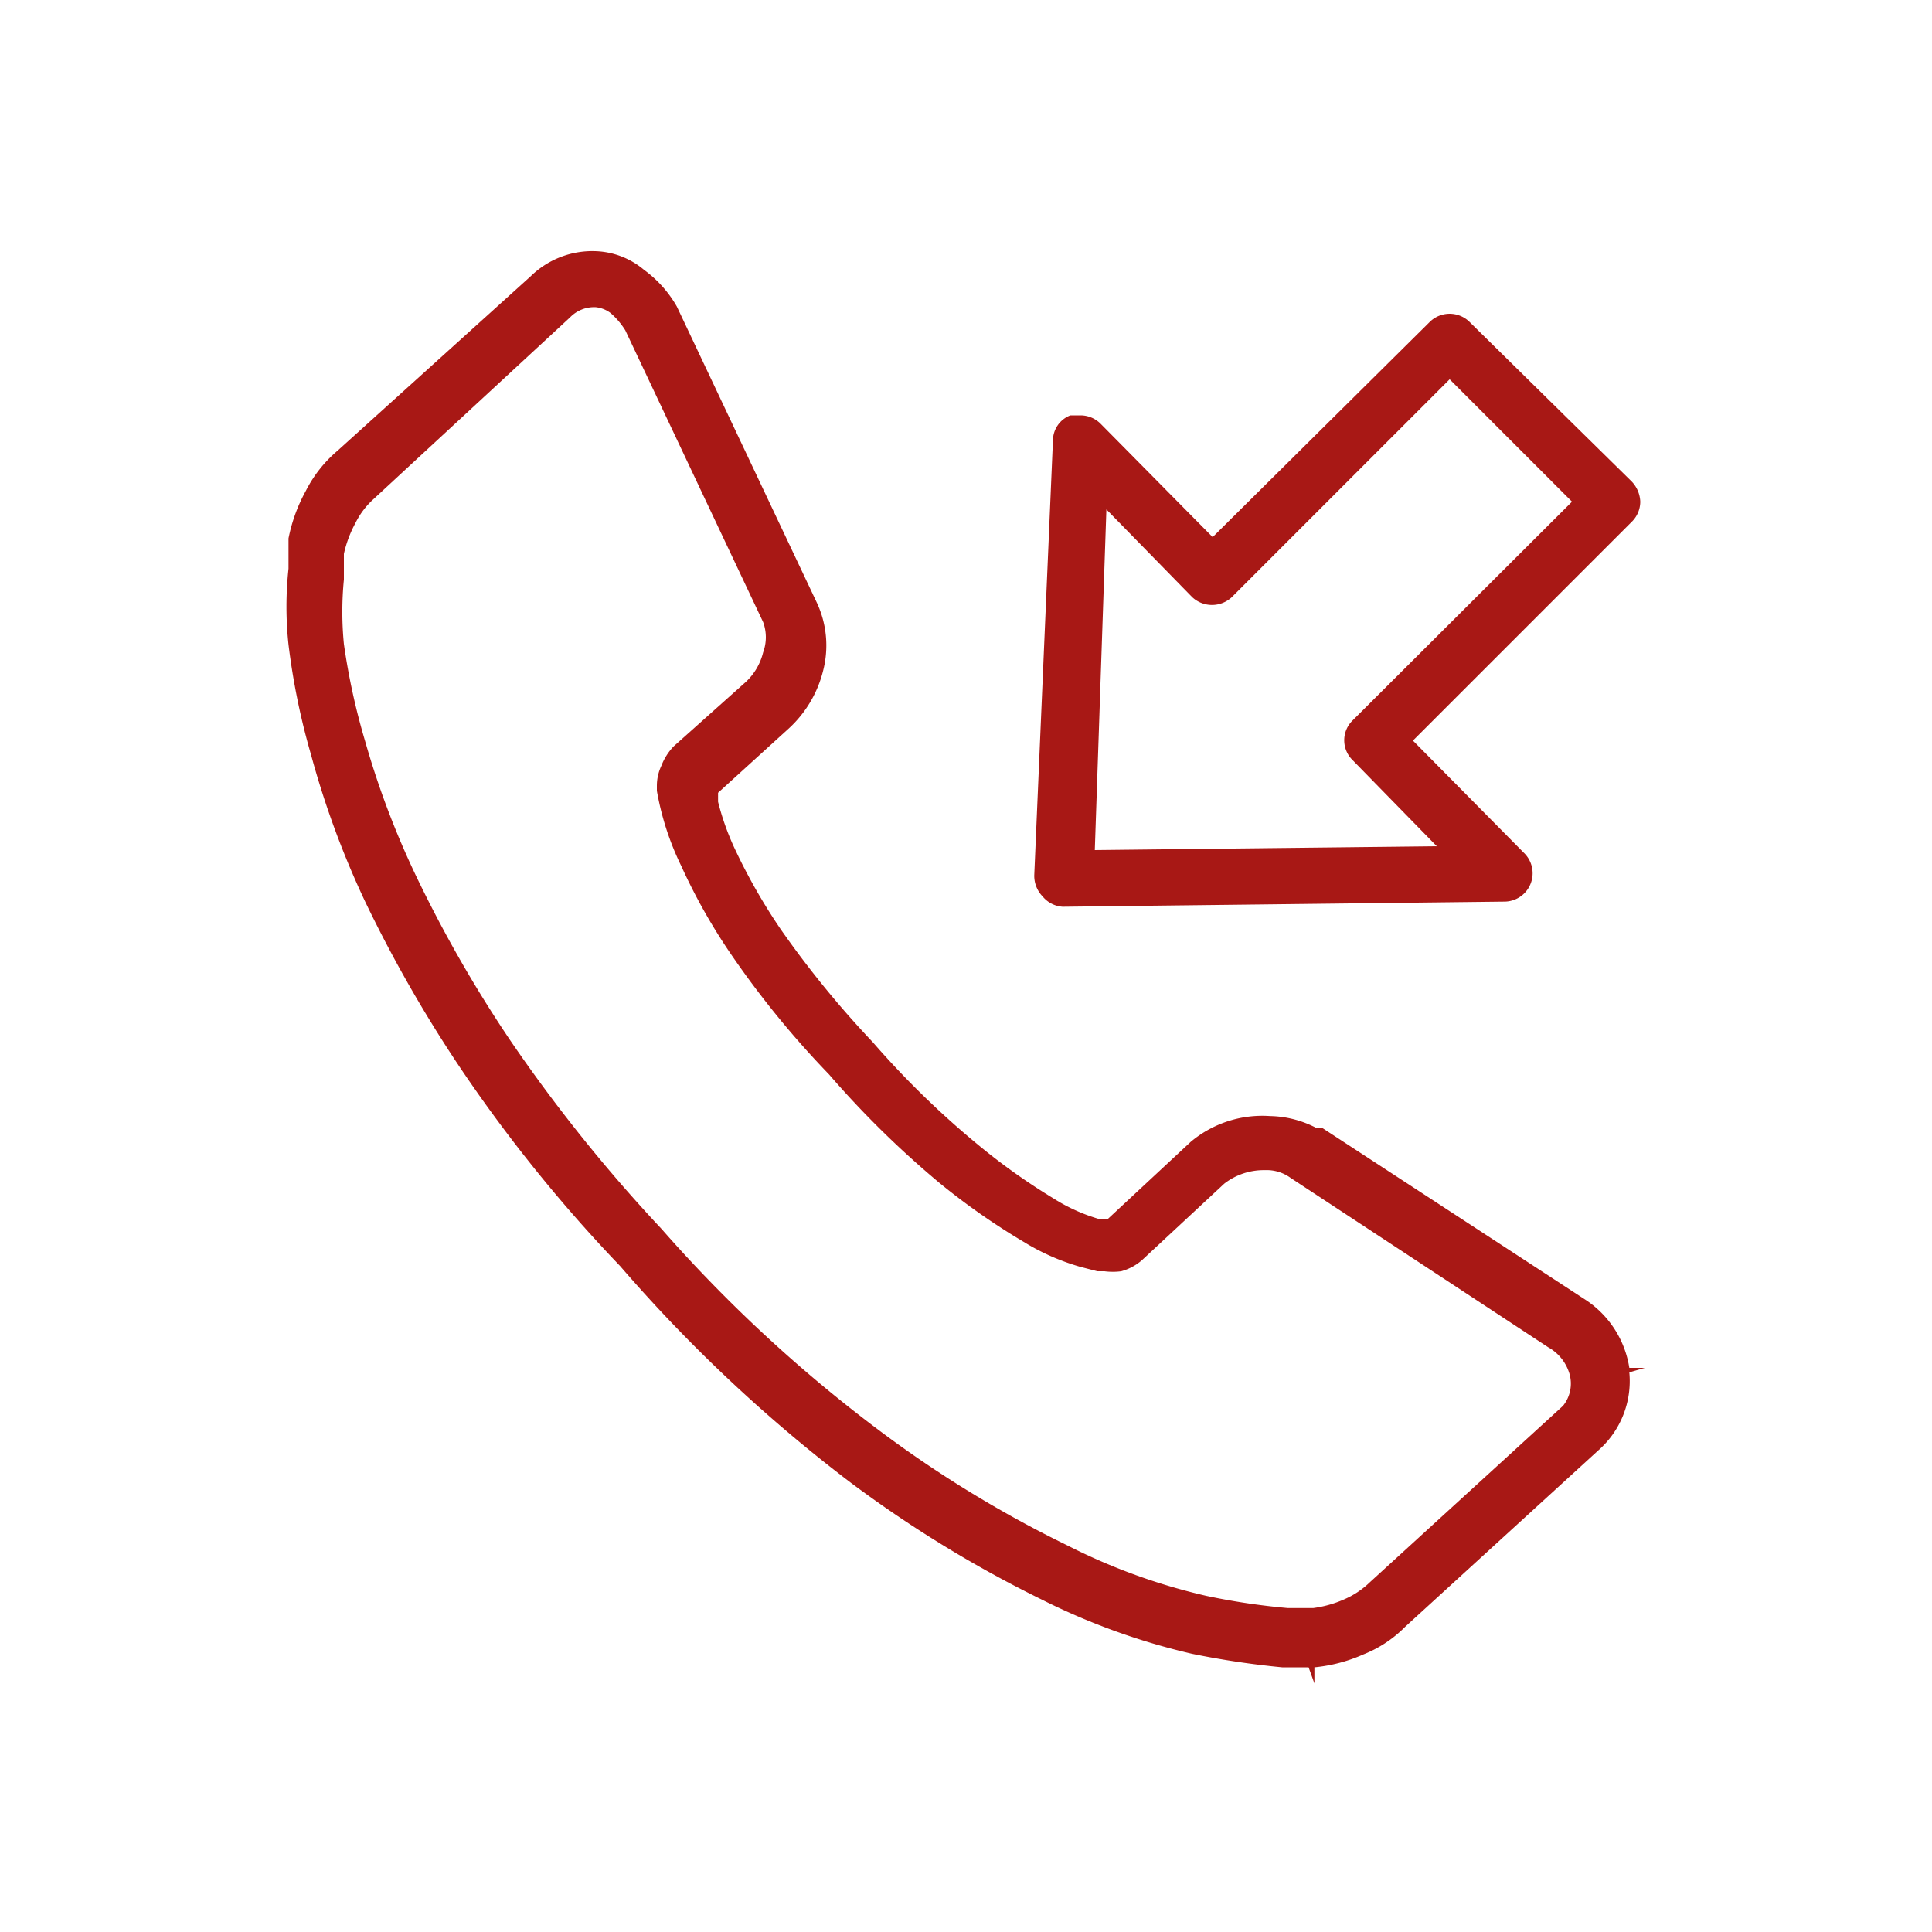
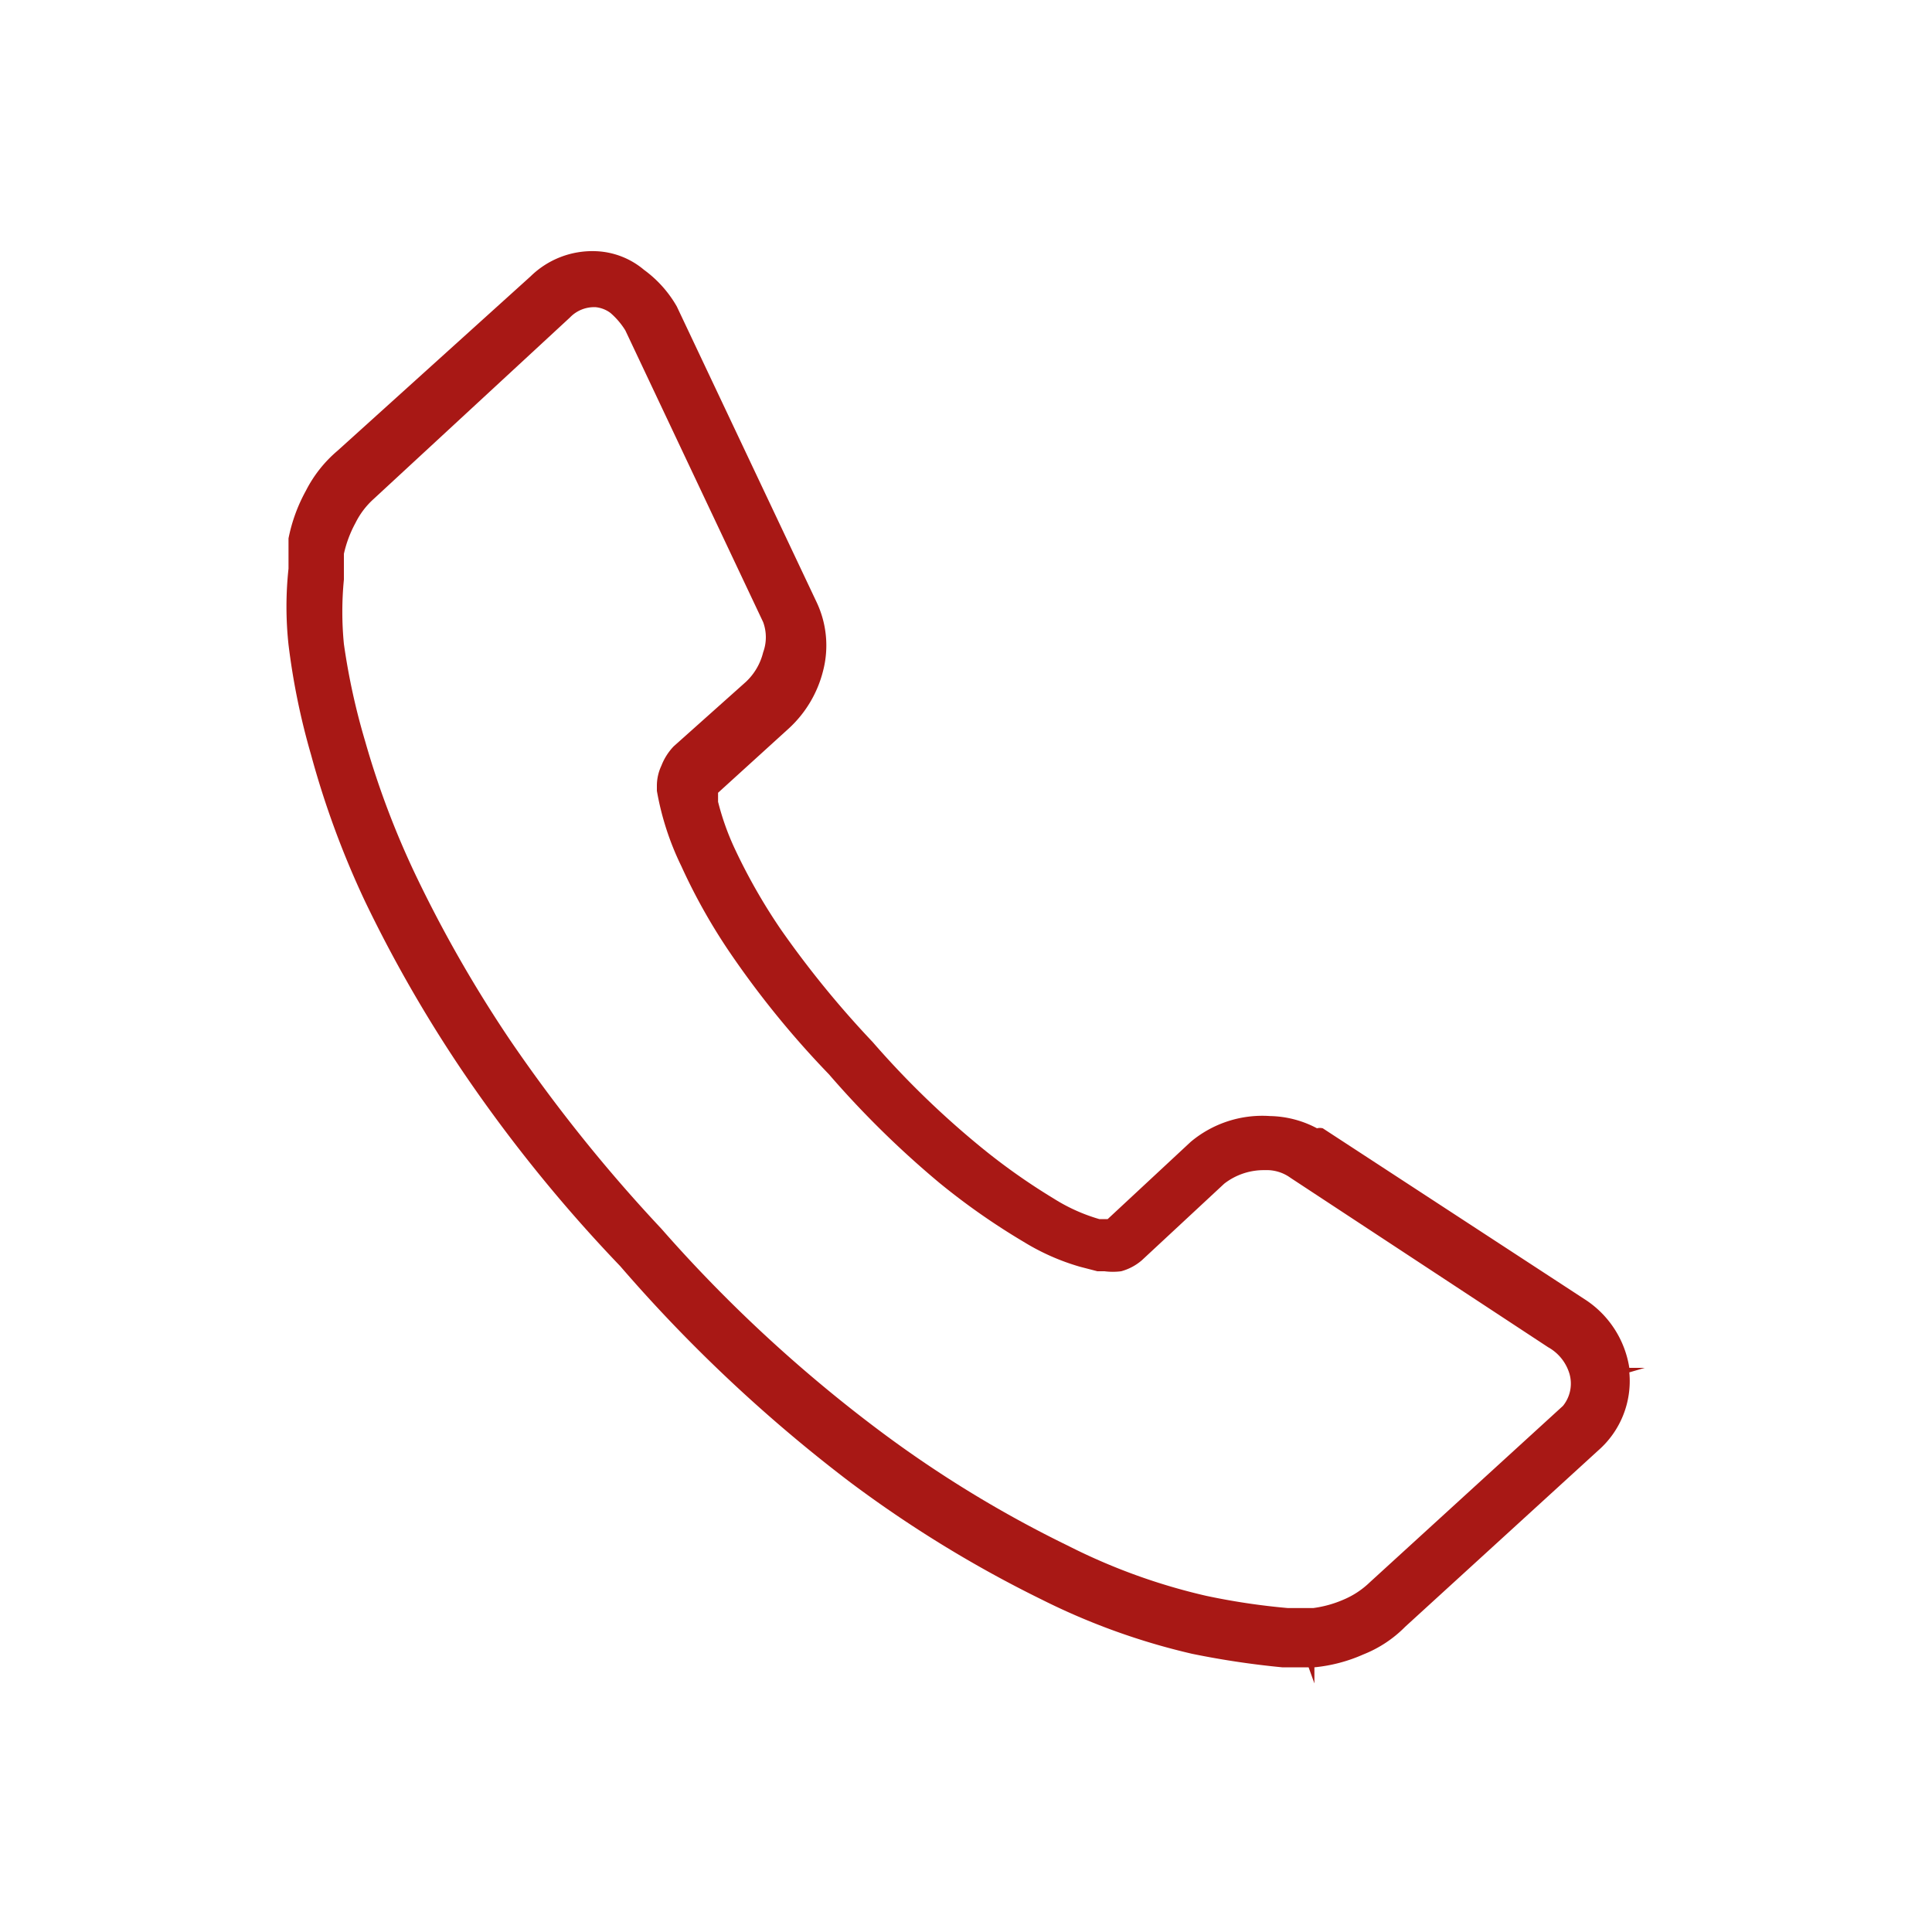
<svg xmlns="http://www.w3.org/2000/svg" id="f02edbd7-60a1-4cfc-a118-5ffa691cfaa7" data-name="Lager 1" viewBox="0 0 30 30">
-   <path d="M16.5,14.08h0L23.37,14a.44.44,0,0,0,.31-.74L21.94,11.5l3.4-3.4a.44.44,0,0,0,.13-.31.48.48,0,0,0-.13-.31L22.82,5a.44.44,0,0,0-.62,0L18.83,8.34,17.09,6.58a.44.44,0,0,0-.31-.13l-.16,0a.42.42,0,0,0-.27.39l-.29,6.75a.46.46,0,0,0,.13.33A.44.44,0,0,0,16.5,14.08Zm.68-6.17,1.33,1.36a.45.45,0,0,0,.62,0l3.38-3.38,1.9,1.9L21,11.19a.43.43,0,0,0,0,.61l1.31,1.34L17,13.2Z" style="fill:#a81815" />
  <path d="M24.63,20.19l-4.09-2.67a.19.19,0,0,0-.09,0,1.61,1.61,0,0,0-.73-.19,1.73,1.73,0,0,0-1.23.4l-1.29,1.2-.13,0a2.77,2.77,0,0,1-.71-.32,9.82,9.82,0,0,1-1.18-.84,13.79,13.79,0,0,1-1.63-1.59,15.22,15.22,0,0,1-1.42-1.74,9,9,0,0,1-.72-1.26,4.06,4.06,0,0,1-.26-.73l0-.14,1.1-1a1.81,1.81,0,0,0,.53-.89,1.57,1.57,0,0,0-.1-1.07L10.51,4.76A1.82,1.82,0,0,0,10,4.19a1.23,1.23,0,0,0-.76-.29,1.37,1.37,0,0,0-1,.39L5.24,7a2,2,0,0,0-.49.62,2.56,2.56,0,0,0-.27.74v.06s0,.28,0,.41a5.51,5.51,0,0,0,0,1.18,10.83,10.83,0,0,0,.35,1.71A13.83,13.83,0,0,0,5.67,14,20.85,20.85,0,0,0,7.2,16.66a23.17,23.17,0,0,0,2.43,3A23.54,23.54,0,0,0,13.18,23a18.73,18.73,0,0,0,3,1.84,10.46,10.46,0,0,0,2.33.84,13.32,13.32,0,0,0,1.4.21h.41l.09.25h0l0-.25a2.45,2.45,0,0,0,.76-.2,1.89,1.89,0,0,0,.65-.43l3-2.74a1.43,1.43,0,0,0,.48-1.21l.24-.07-.24,0A1.55,1.55,0,0,0,24.63,20.19Zm-.36,1.64h0l-3,2.74a1.33,1.33,0,0,1-.41.27,1.75,1.75,0,0,1-.47.13H20a10.55,10.55,0,0,1-1.27-.19A9.36,9.36,0,0,1,16.58,24a18.07,18.07,0,0,1-2.89-1.76,22.3,22.3,0,0,1-3.42-3.16,24.29,24.29,0,0,1-2.35-2.93,20.15,20.15,0,0,1-1.46-2.55,13.3,13.3,0,0,1-.79-2.09A10.43,10.43,0,0,1,5.34,10a5.16,5.16,0,0,1,0-1l0-.4a1.83,1.83,0,0,1,.18-.48,1.24,1.24,0,0,1,.28-.37L8.85,4.93a.52.52,0,0,1,.4-.16.46.46,0,0,1,.23.09,1.18,1.18,0,0,1,.23.27l2.14,4.53a.68.68,0,0,1,0,.47.93.93,0,0,1-.27.46l-1.12,1a.91.91,0,0,0-.19.3.73.73,0,0,0-.07.31v.08a4.39,4.39,0,0,0,.38,1.17,9.06,9.06,0,0,0,.78,1.38,14.37,14.37,0,0,0,1.51,1.85,14.82,14.82,0,0,0,1.72,1.69,10.66,10.66,0,0,0,1.3.91,3.54,3.54,0,0,0,.88.39l.27.07h.11a1,1,0,0,0,.26,0,.82.82,0,0,0,.32-.17l1.28-1.19a1,1,0,0,1,.63-.21.63.63,0,0,1,.4.12s0,0,0,0l4,2.63a.7.7,0,0,1,.33.41A.55.55,0,0,1,24.27,21.83Z" style="fill:#a81815" />
</svg>